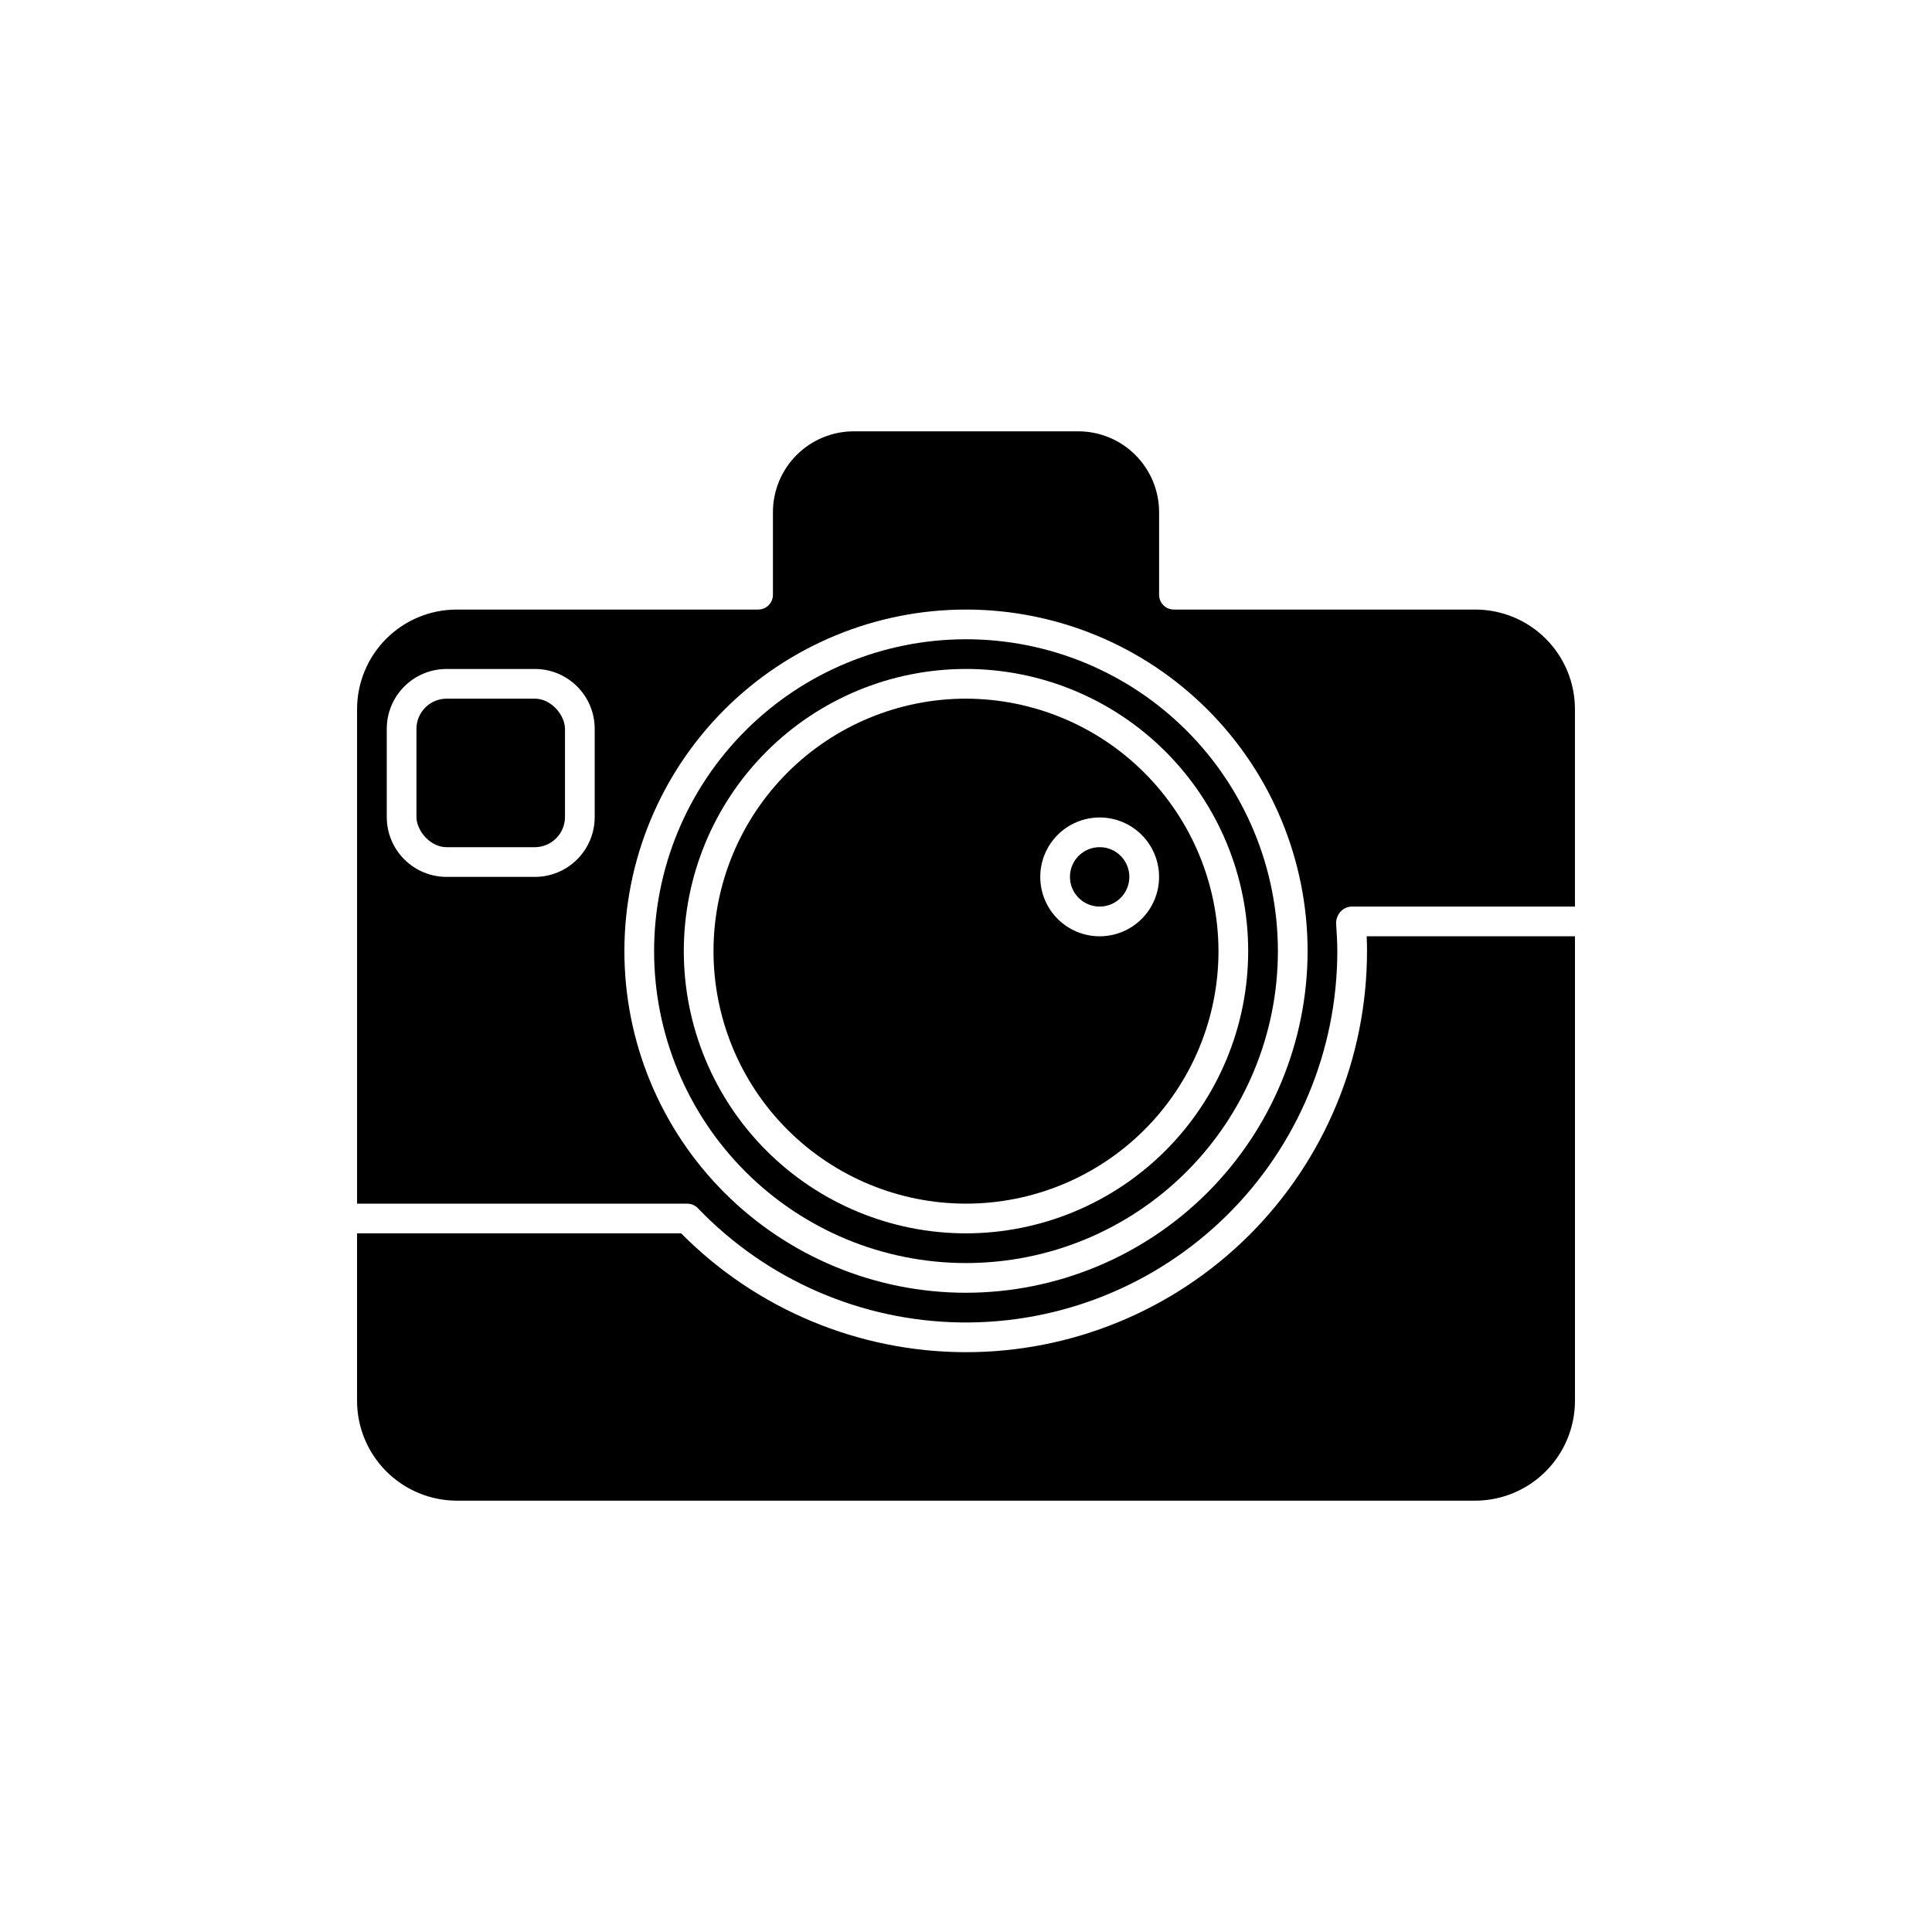
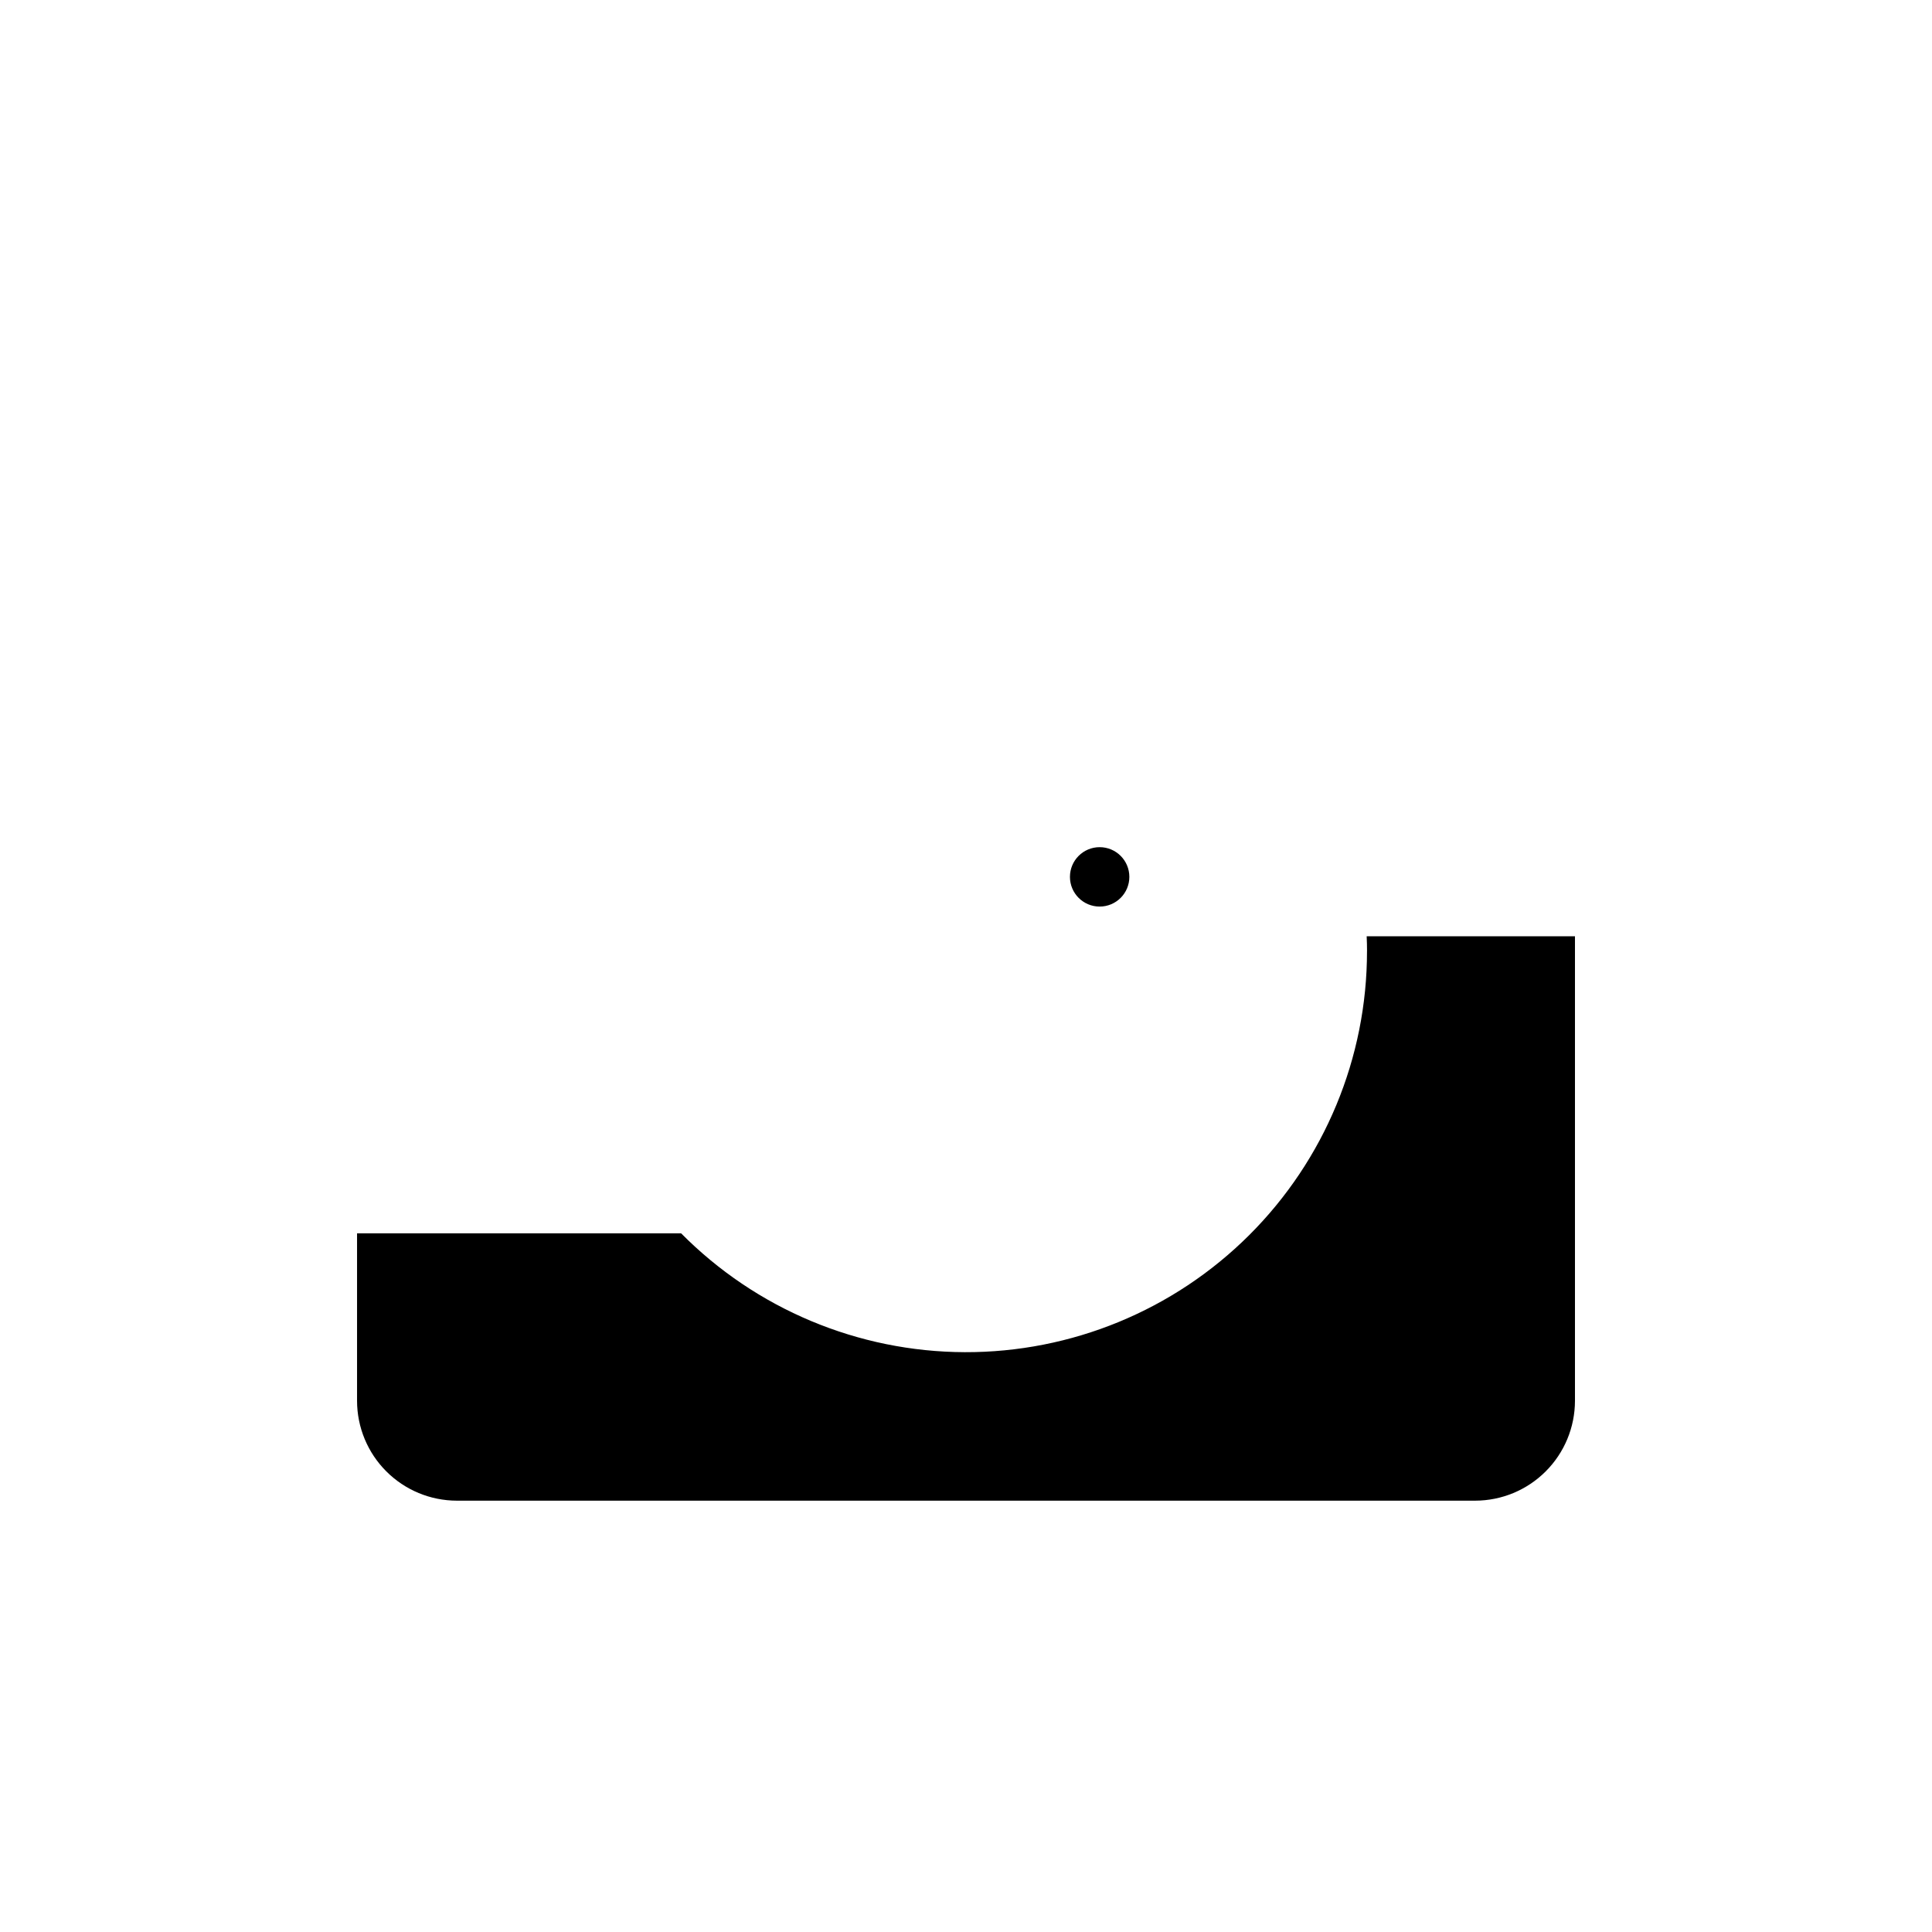
<svg xmlns="http://www.w3.org/2000/svg" fill="#000000" width="800px" height="800px" version="1.1" viewBox="144 144 512 512">
  <g>
-     <path d="m534.93 305.54h-79.824c-1.047 0.008-2.051-0.406-2.793-1.145-0.738-0.738-1.152-1.746-1.141-2.793v-21.883c-0.004-5.68-2.262-11.121-6.277-15.137s-9.457-6.273-15.137-6.277h-59.512c-5.676 0.004-11.121 2.262-15.137 6.277s-6.269 9.457-6.273 15.137v21.883c0.008 1.047-0.406 2.055-1.145 2.793-0.742 0.738-1.746 1.152-2.793 1.145h-79.824c-7.016-0.012-13.754 2.769-18.715 7.731-4.965 4.965-7.746 11.699-7.734 18.719v130.99h87.539c1.074 0.012 2.102 0.469 2.832 1.258 18.242 18.984 43.332 29.867 69.656 30.223 26.328 0.352 51.699-9.859 70.441-28.348 18.746-18.488 29.301-43.719 29.309-70.047 0-2.519-0.156-4.723-0.316-7.242-0.043-1.152 0.352-2.277 1.105-3.148 0.719-0.832 1.738-1.34 2.832-1.418h59.355v-52.27c0.012-7.019-2.769-13.754-7.734-18.719-4.961-4.961-11.695-7.742-18.715-7.731zm-233.33 54.945c0.012 4.223-1.656 8.273-4.644 11.258-2.984 2.984-7.035 4.656-11.258 4.644h-23.301c-4.219 0.012-8.273-1.66-11.258-4.644s-4.656-7.035-4.644-11.258v-23.301c-0.012-4.223 1.66-8.273 4.644-11.258s7.039-4.656 11.258-4.644h23.301c4.223-0.012 8.273 1.66 11.258 4.644 2.988 2.984 4.656 7.035 4.644 11.258zm98.402 126.11c-24.012 0-47.039-9.535-64.016-26.516-16.977-16.977-26.516-40.004-26.516-64.012s9.539-47.035 26.516-64.012c16.977-16.98 40.004-26.516 64.016-26.516 24.008 0 47.035 9.535 64.012 26.516 16.977 16.977 26.516 40.004 26.516 64.012-0.031 24-9.578 47.012-26.547 63.98-16.973 16.973-39.98 26.52-63.98 26.547z" />
-     <path d="m400 313.41c-21.922 0-42.945 8.707-58.449 24.211-15.5 15.5-24.207 36.523-24.207 58.445s8.707 42.945 24.207 58.445c15.504 15.504 36.527 24.211 58.449 24.211s42.945-8.707 58.445-24.211c15.5-15.5 24.211-36.523 24.211-58.445 0.004-21.922-8.703-42.949-24.207-58.453-15.5-15.5-36.527-24.207-58.449-24.203zm0 157.44c-19.836 0-38.855-7.879-52.883-21.906-14.023-14.023-21.902-33.043-21.902-52.879s7.879-38.855 21.902-52.879c14.027-14.027 33.047-21.906 52.883-21.906 19.832 0 38.855 7.879 52.879 21.906 14.023 14.023 21.902 33.043 21.902 52.879-0.016 19.828-7.898 38.84-21.922 52.863-14.02 14.02-33.031 21.902-52.859 21.922z" />
-     <path d="m262.38 329.15h23.332c4.426 0 8.016 4.426 8.016 8.016v23.332c0 4.426-3.586 8.016-8.016 8.016h-23.332c-4.426 0-8.016-4.426-8.016-8.016v-23.332c0-4.426 3.586-8.016 8.016-8.016z" />
    <path d="m506.27 396.06c0.008 28.246-11.23 55.332-31.234 75.273-20 19.941-47.121 31.098-75.367 31.008-28.242-0.094-55.289-11.426-75.164-31.496h-85.883v44.398c0.008 7.012 2.797 13.734 7.758 18.691 4.957 4.961 11.68 7.75 18.691 7.758h269.86c7.012-0.008 13.734-2.797 18.691-7.758 4.961-4.957 7.75-11.68 7.758-18.691v-123.12h-55.199c0.062 1.34 0.094 2.613 0.094 3.938z" />
-     <path d="m400 329.15c-17.746 0-34.766 7.051-47.316 19.602-12.547 12.547-19.598 29.566-19.598 47.312s7.051 34.766 19.598 47.312c12.551 12.551 29.57 19.602 47.316 19.602s34.766-7.051 47.312-19.602c12.547-12.547 19.598-29.566 19.598-47.312-0.035-17.734-7.098-34.73-19.641-47.273-12.539-12.539-29.535-19.602-47.27-19.641zm35.426 62.977h-0.004c-4.176 0-8.18-1.656-11.133-4.609-2.953-2.953-4.609-6.957-4.609-11.133 0-4.176 1.656-8.18 4.609-11.133 2.953-2.953 6.957-4.613 11.133-4.613s8.18 1.66 11.133 4.613c2.953 2.953 4.613 6.957 4.613 11.133 0 4.176-1.66 8.18-4.613 11.133-2.953 2.953-6.957 4.609-11.133 4.609z" />
    <path d="m443.29 376.38c0 4.348-3.523 7.871-7.871 7.871s-7.871-3.523-7.871-7.871c0-4.348 3.523-7.871 7.871-7.871s7.871 3.523 7.871 7.871" />
  </g>
</svg>